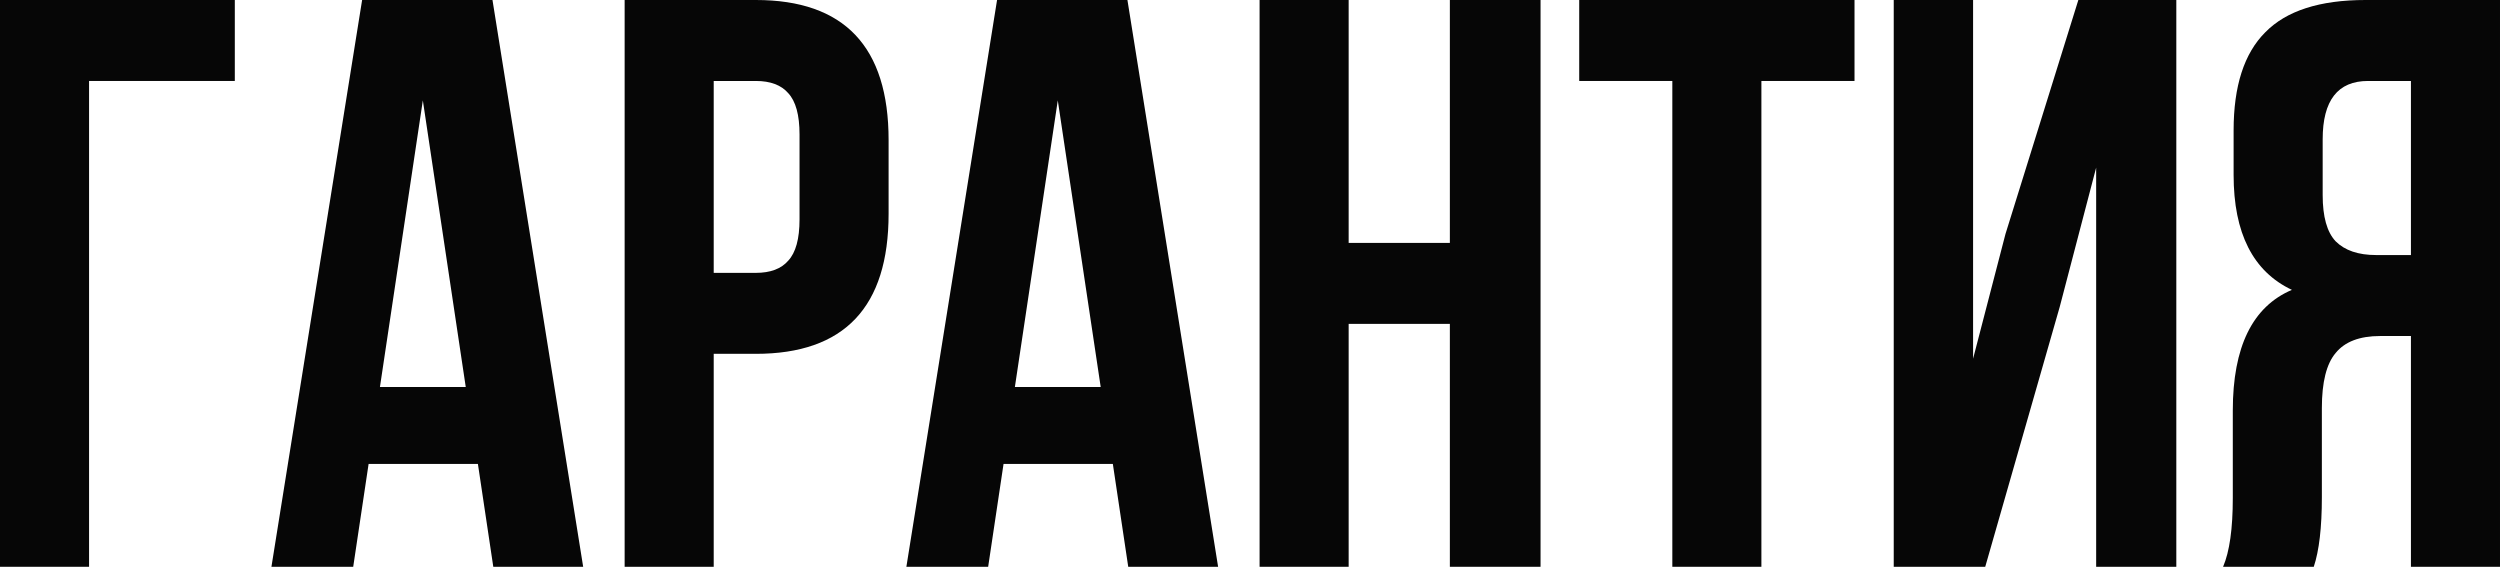
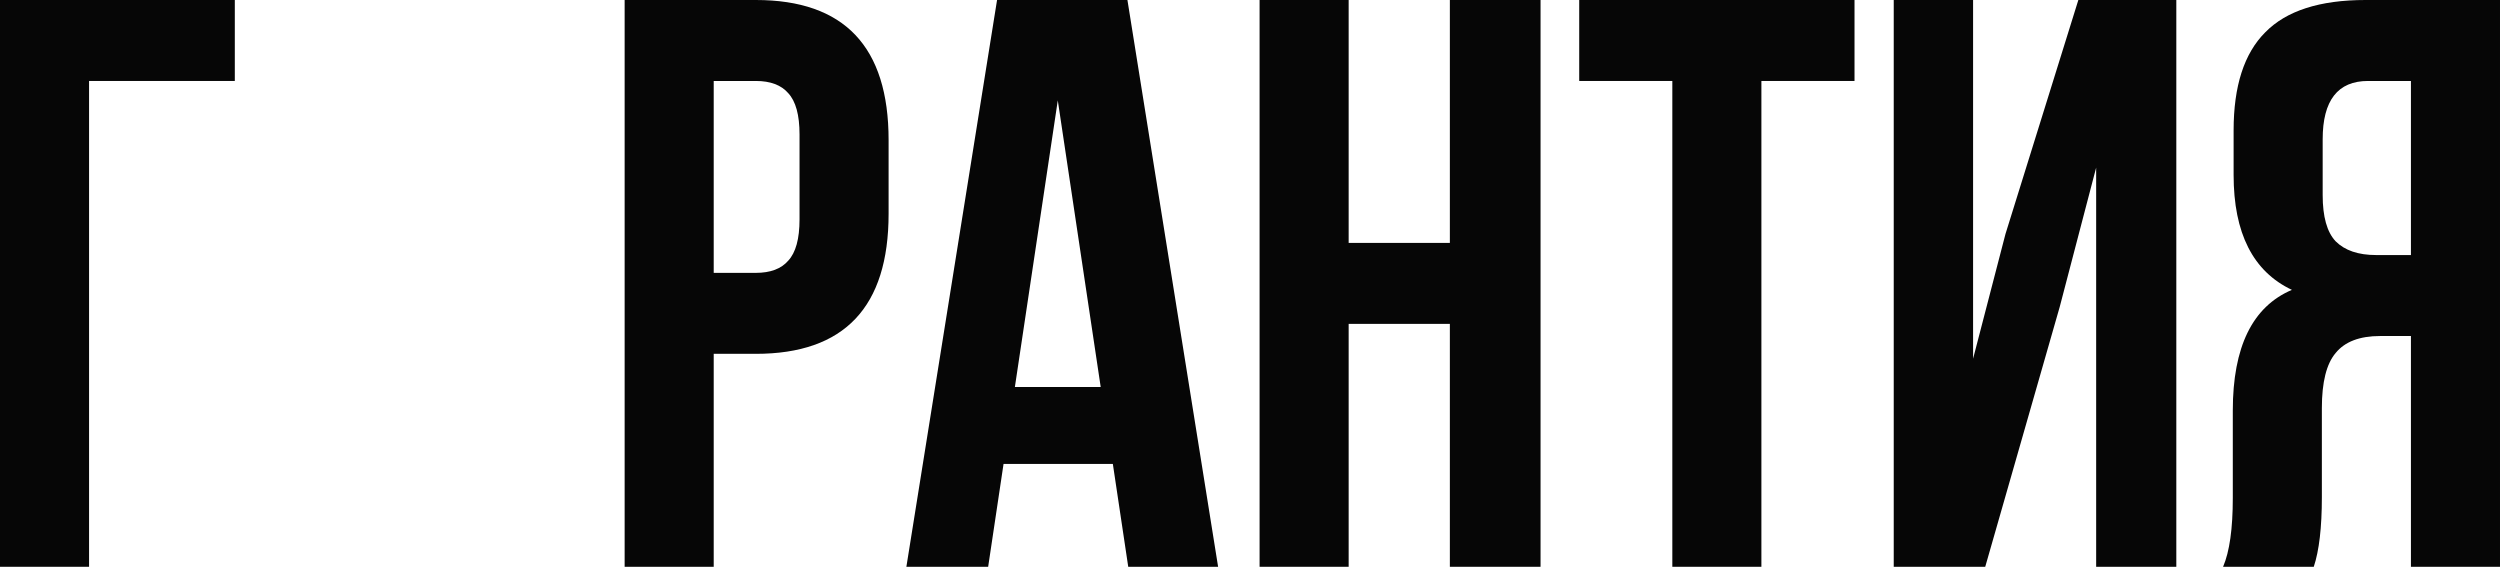
<svg xmlns="http://www.w3.org/2000/svg" width="593" height="135" viewBox="0 0 593 135" fill="none">
  <path d="M21.126 134.441H0V0H55.697V19.206H21.126V134.441Z" fill="#060606" />
-   <path d="M116.816 0L138.327 134.441H117.008L113.359 110.049H87.431L83.782 134.441H64.385L85.895 0H116.816ZM100.299 23.815L90.12 91.804H110.478L100.299 23.815Z" fill="#060606" />
  <path d="M179.279 0C200.277 0 210.776 11.075 210.776 33.226V50.703C210.776 72.854 200.277 83.929 179.279 83.929H169.292V134.441H148.165V0H179.279ZM179.279 19.206H169.292V64.724H179.279C182.736 64.724 185.297 63.763 186.961 61.843C188.754 59.922 189.65 56.657 189.65 52.048V31.882C189.65 27.272 188.754 24.007 186.961 22.087C185.297 20.166 182.736 19.206 179.279 19.206Z" fill="#060606" />
  <path d="M267.425 0L288.935 134.441H267.617L263.967 110.049H238.04L234.391 134.441H214.993L236.503 0H267.425ZM250.908 23.815L240.728 91.804H261.087L250.908 23.815Z" fill="#060606" />
  <path d="M319.9 76.823V134.441H298.774V0H319.9V57.617H343.907V0H365.418V134.441H343.907V76.823H319.9Z" fill="#060606" />
  <path d="M374.59 19.206V0H439.89V19.206H417.803V134.441H396.677V19.206H374.59Z" fill="#060606" />
  <path d="M488.566 72.79L470.897 134.441H449.194V0H468.016V85.082L475.698 55.505L492.983 0H516.222V134.441H497.209V39.756L488.566 72.79Z" fill="#060606" />
  <path d="M548.826 134.441H527.315C528.852 130.856 529.62 125.414 529.62 118.116V97.374C529.62 82.265 534.293 72.726 543.64 68.757C534.421 64.403 529.812 55.313 529.812 41.485V30.921C529.812 20.422 532.309 12.676 537.302 7.682C542.296 2.561 550.234 0 561.118 0H592.999V134.441H571.873V79.704H564.575C559.709 79.704 556.188 81.049 554.011 83.737C551.835 86.298 550.746 90.651 550.746 96.797V117.924C550.746 125.094 550.106 130.6 548.826 134.441ZM571.873 19.206H561.694C554.523 19.206 550.938 23.815 550.938 33.034V46.286C550.938 51.408 551.963 55.057 554.011 57.233C556.188 59.41 559.389 60.498 563.614 60.498H571.873V19.206Z" fill="#060606" />
</svg>